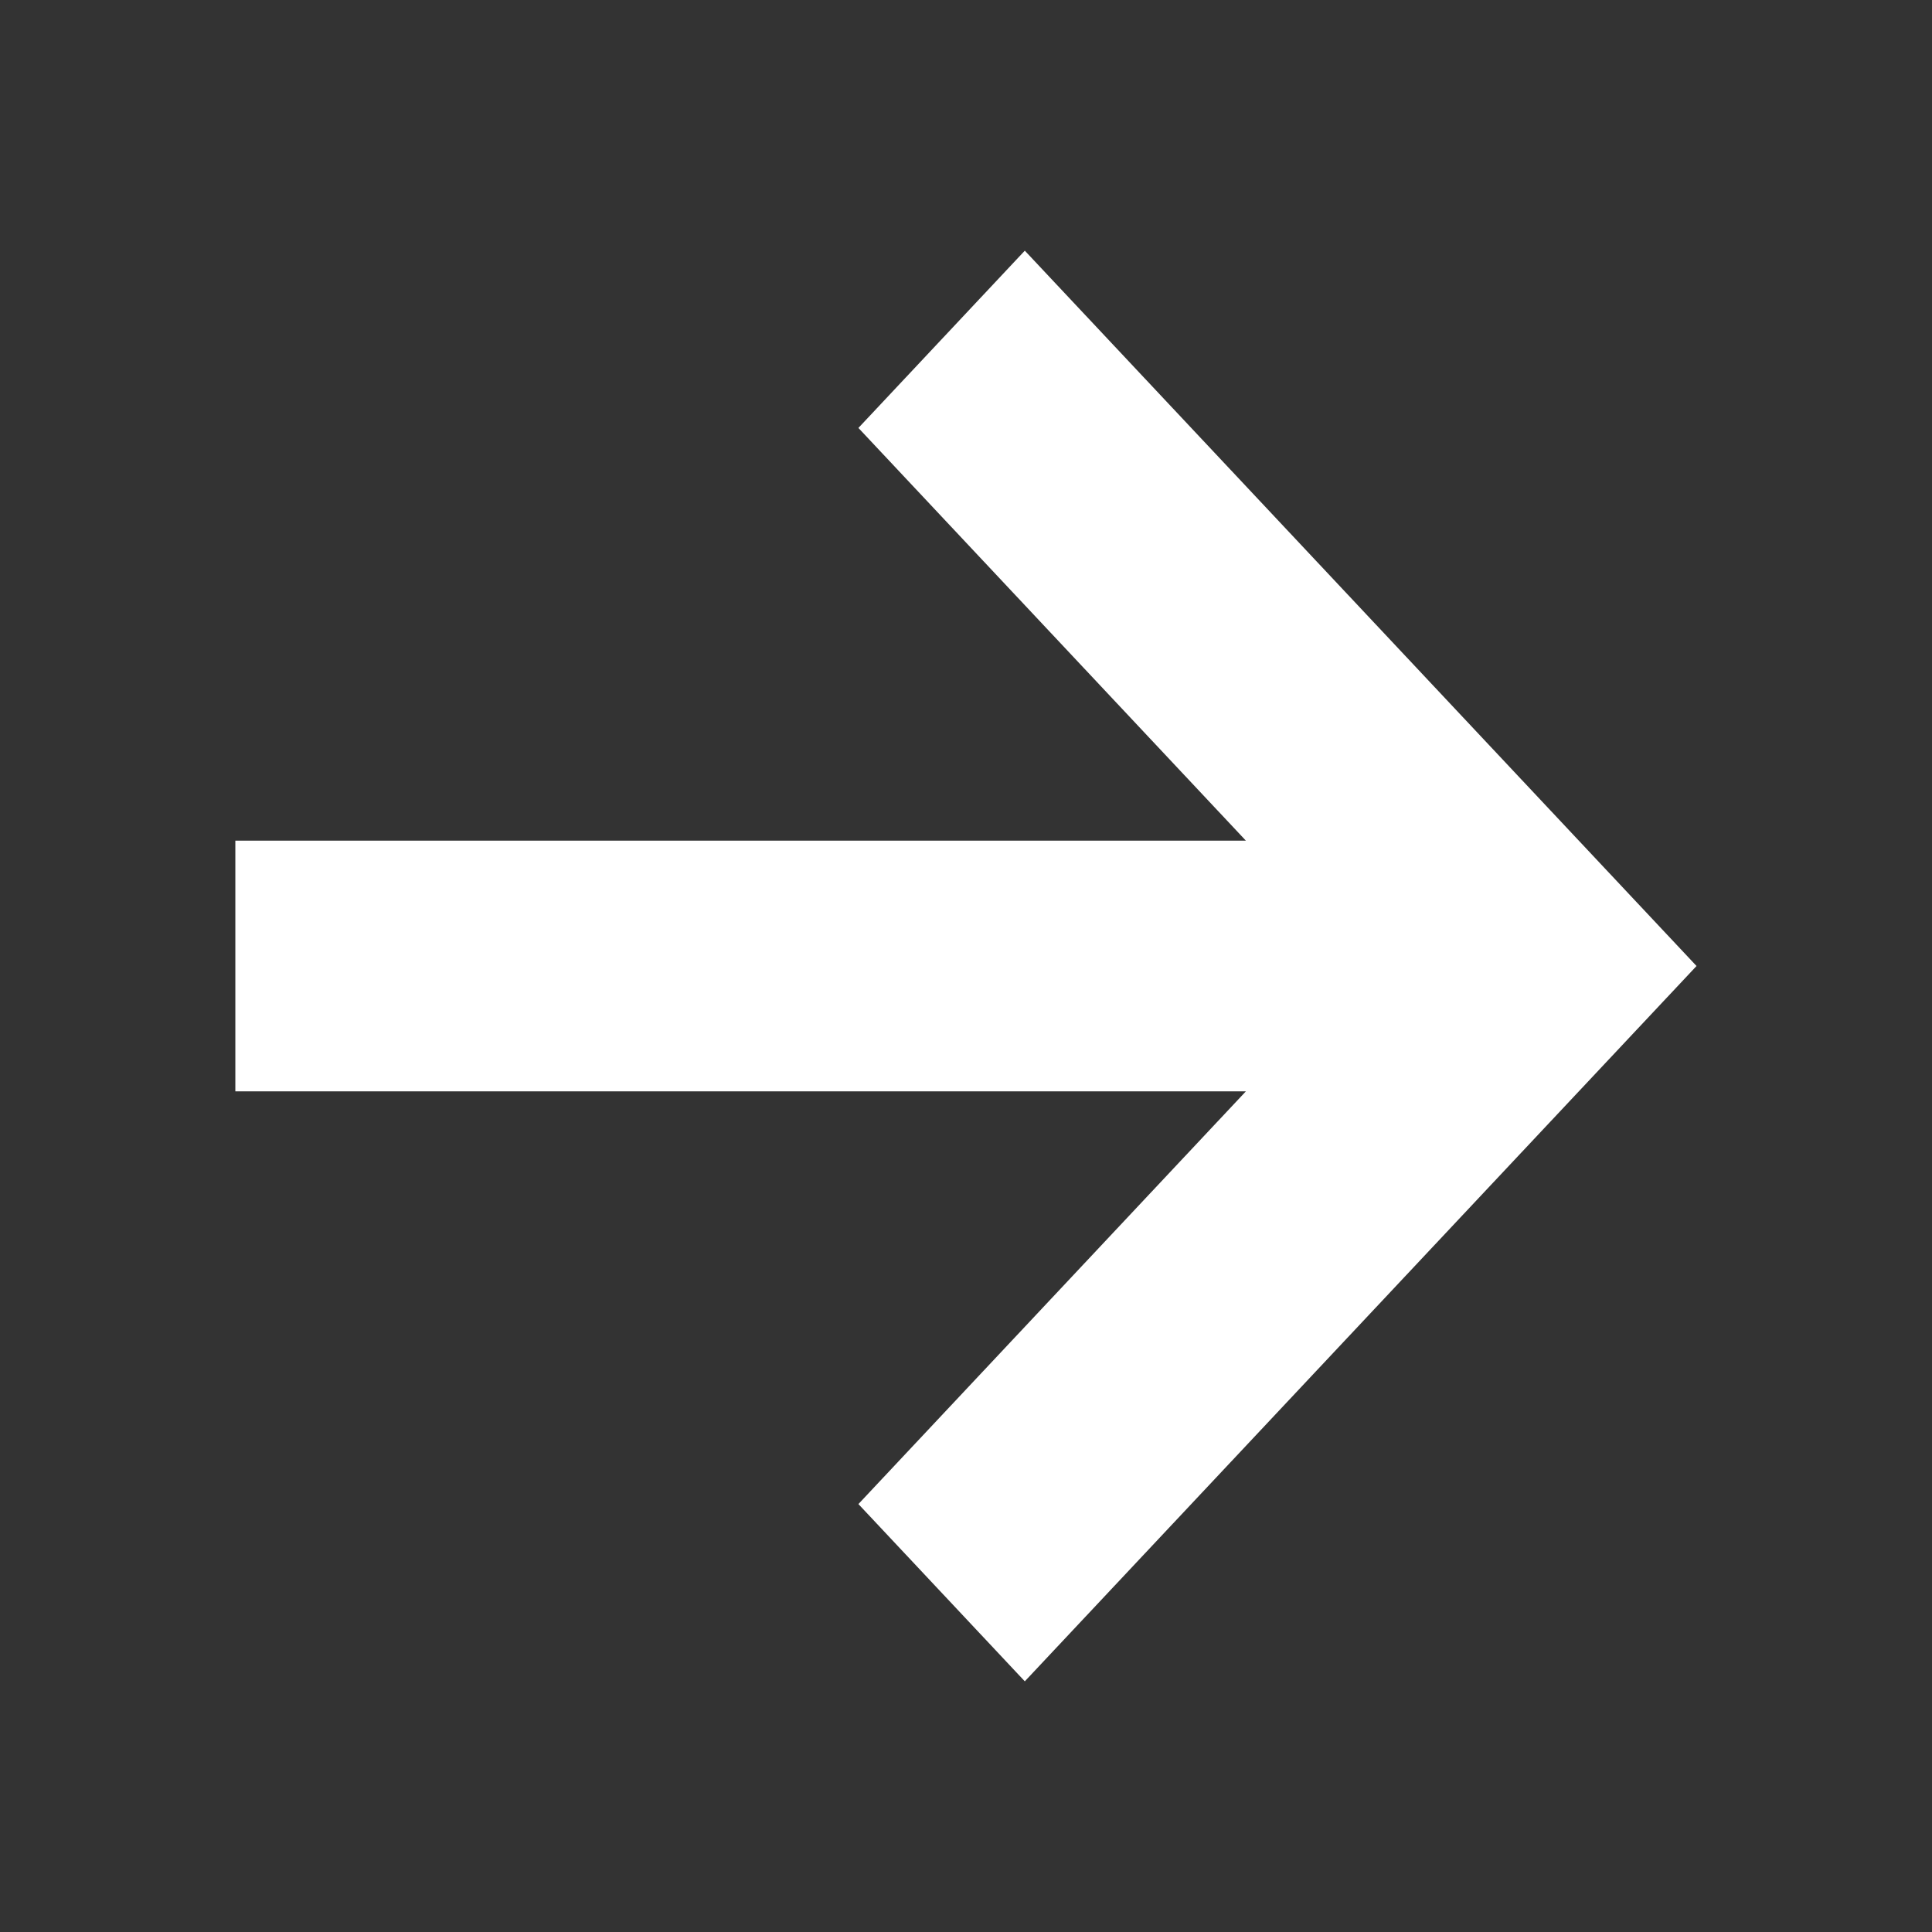
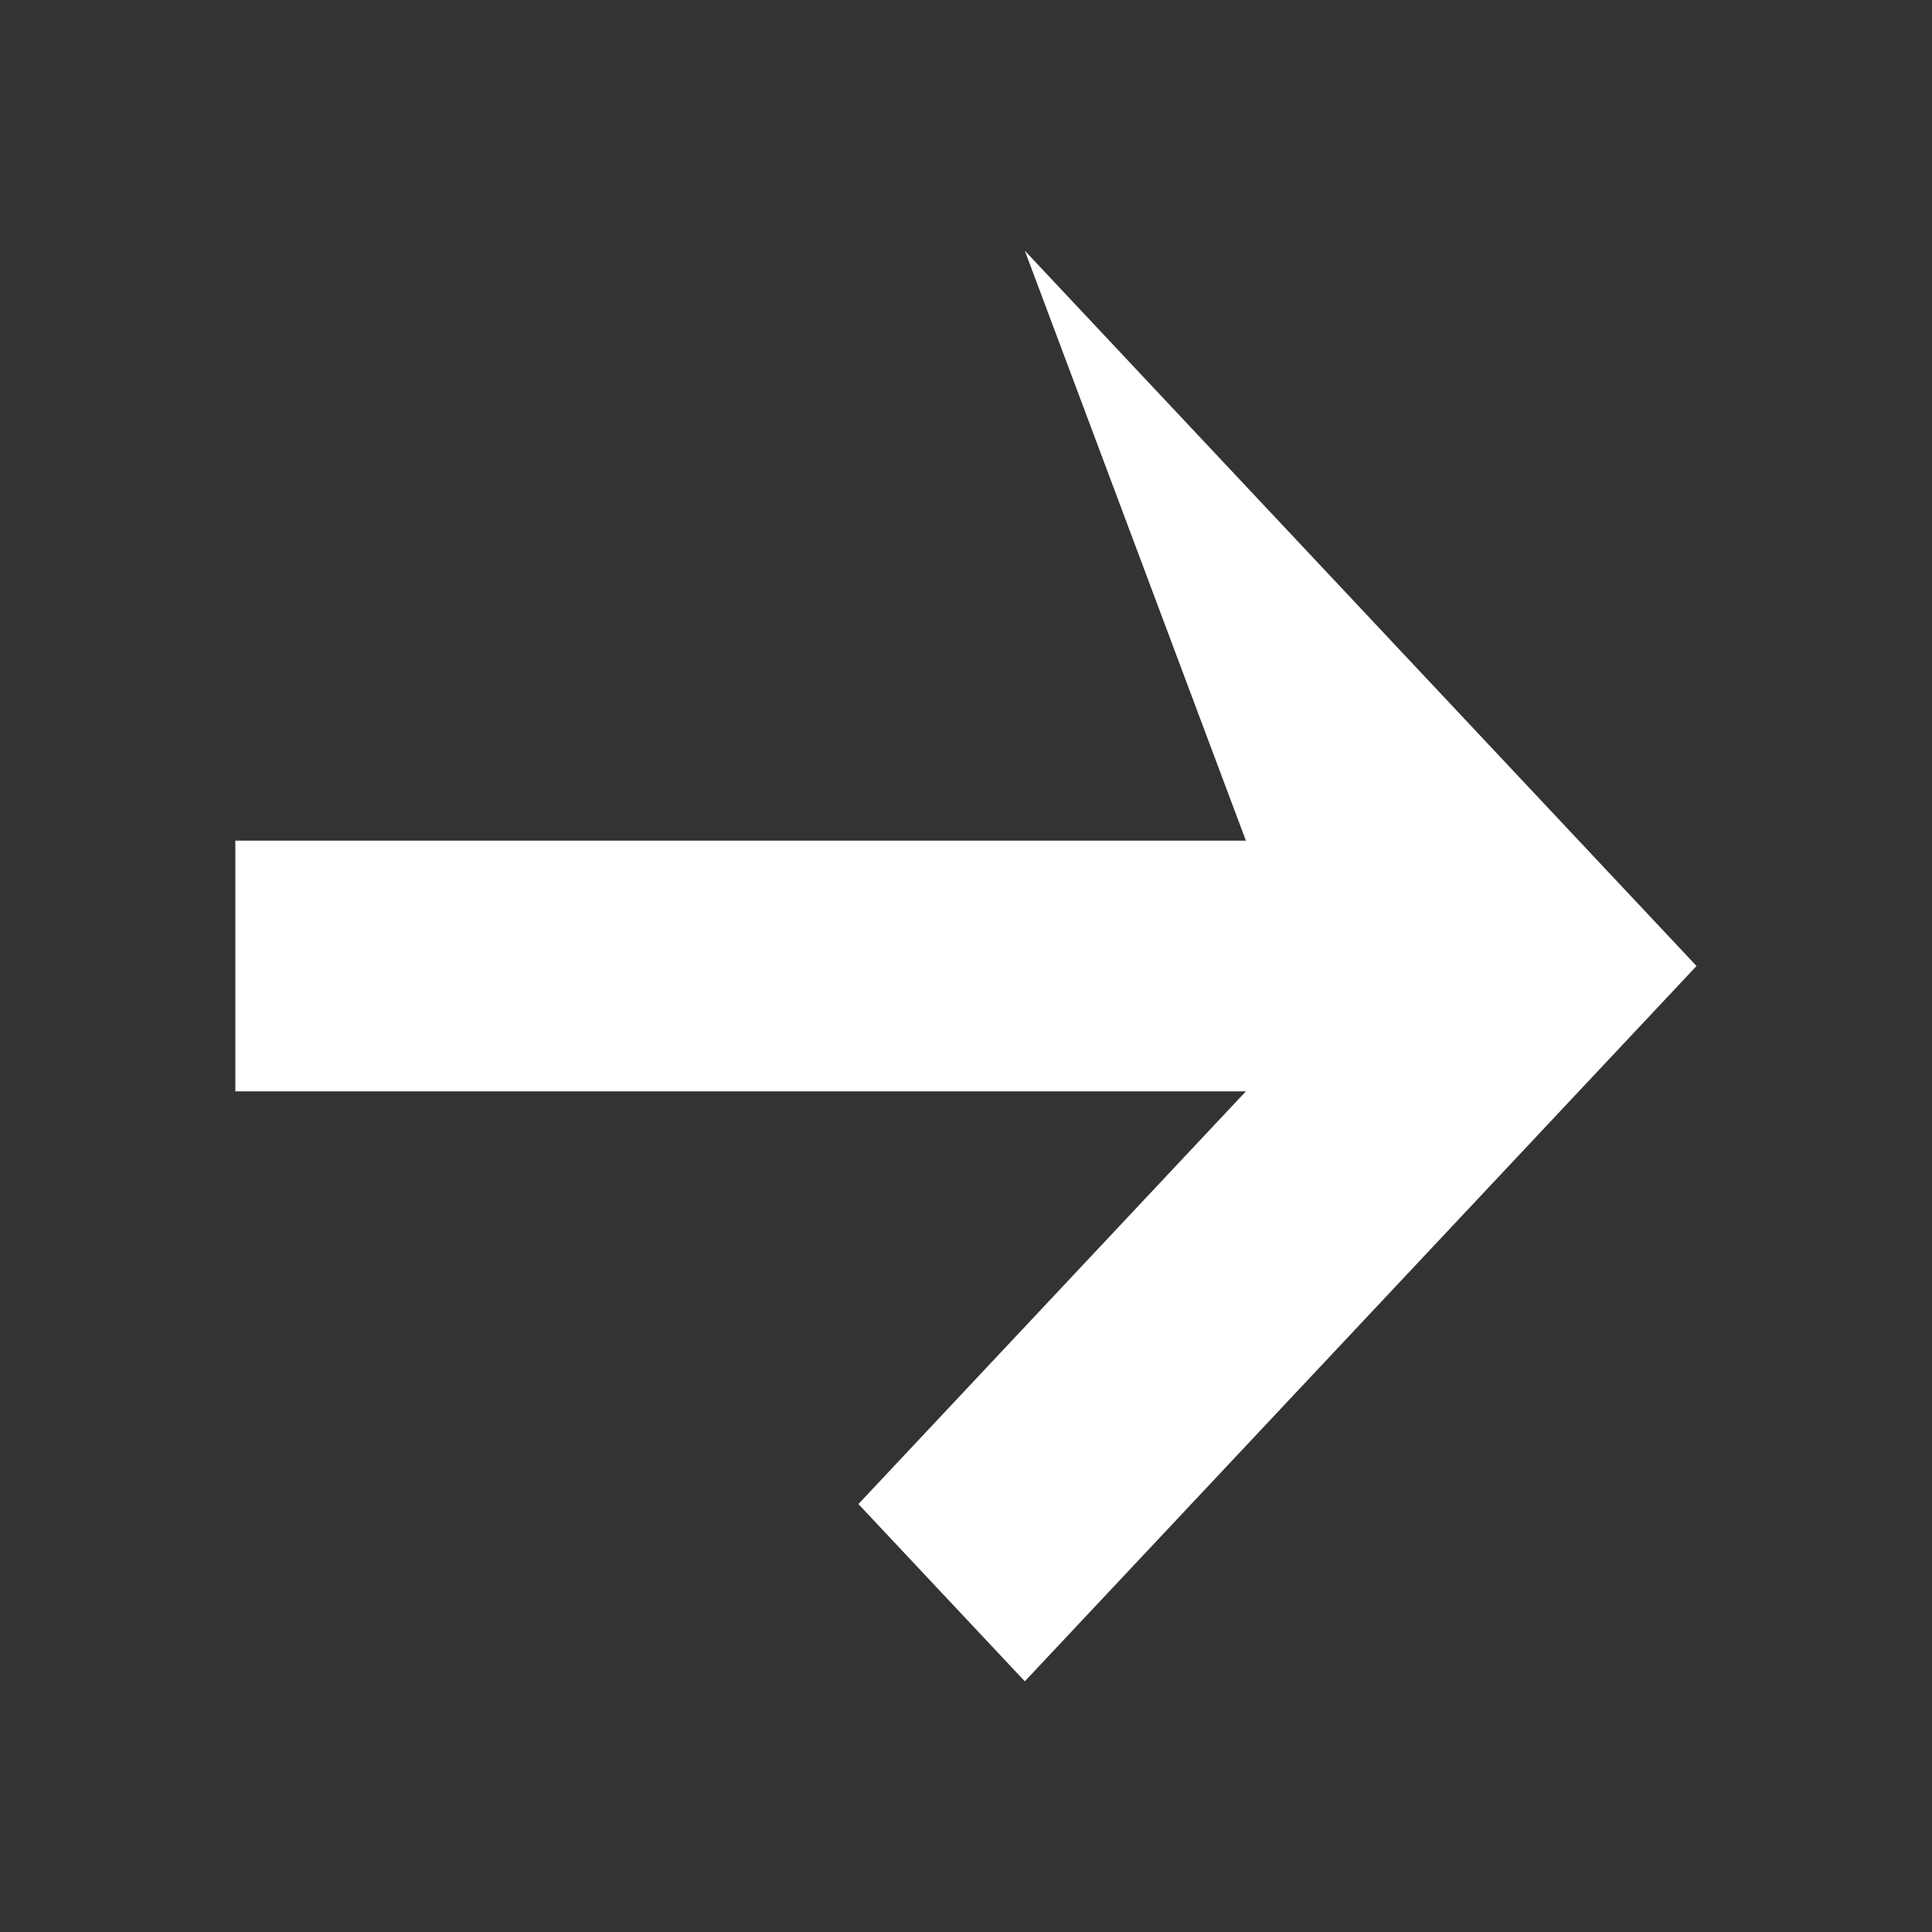
<svg xmlns="http://www.w3.org/2000/svg" width="16" height="16" viewBox="0 0 16 16" fill="none">
  <rect x="0" y="0" width="16" height="16" fill="#333333" stroke="none" />
  <g id="Arrow Right">
-     <path id="icon" fill-rule="evenodd" clip-rule="evenodd" d="M10.318 9.038L1.949 9.038L1.949 6.962L10.318 6.962L7.109 3.544L8.487 2.076L14.05 8L8.487 13.924L7.109 12.456L10.318 9.038Z" fill="white" />
+     <path id="icon" fill-rule="evenodd" clip-rule="evenodd" d="M10.318 9.038L1.949 9.038L1.949 6.962L10.318 6.962L8.487 2.076L14.05 8L8.487 13.924L7.109 12.456L10.318 9.038Z" fill="white" />
  </g>
</svg>